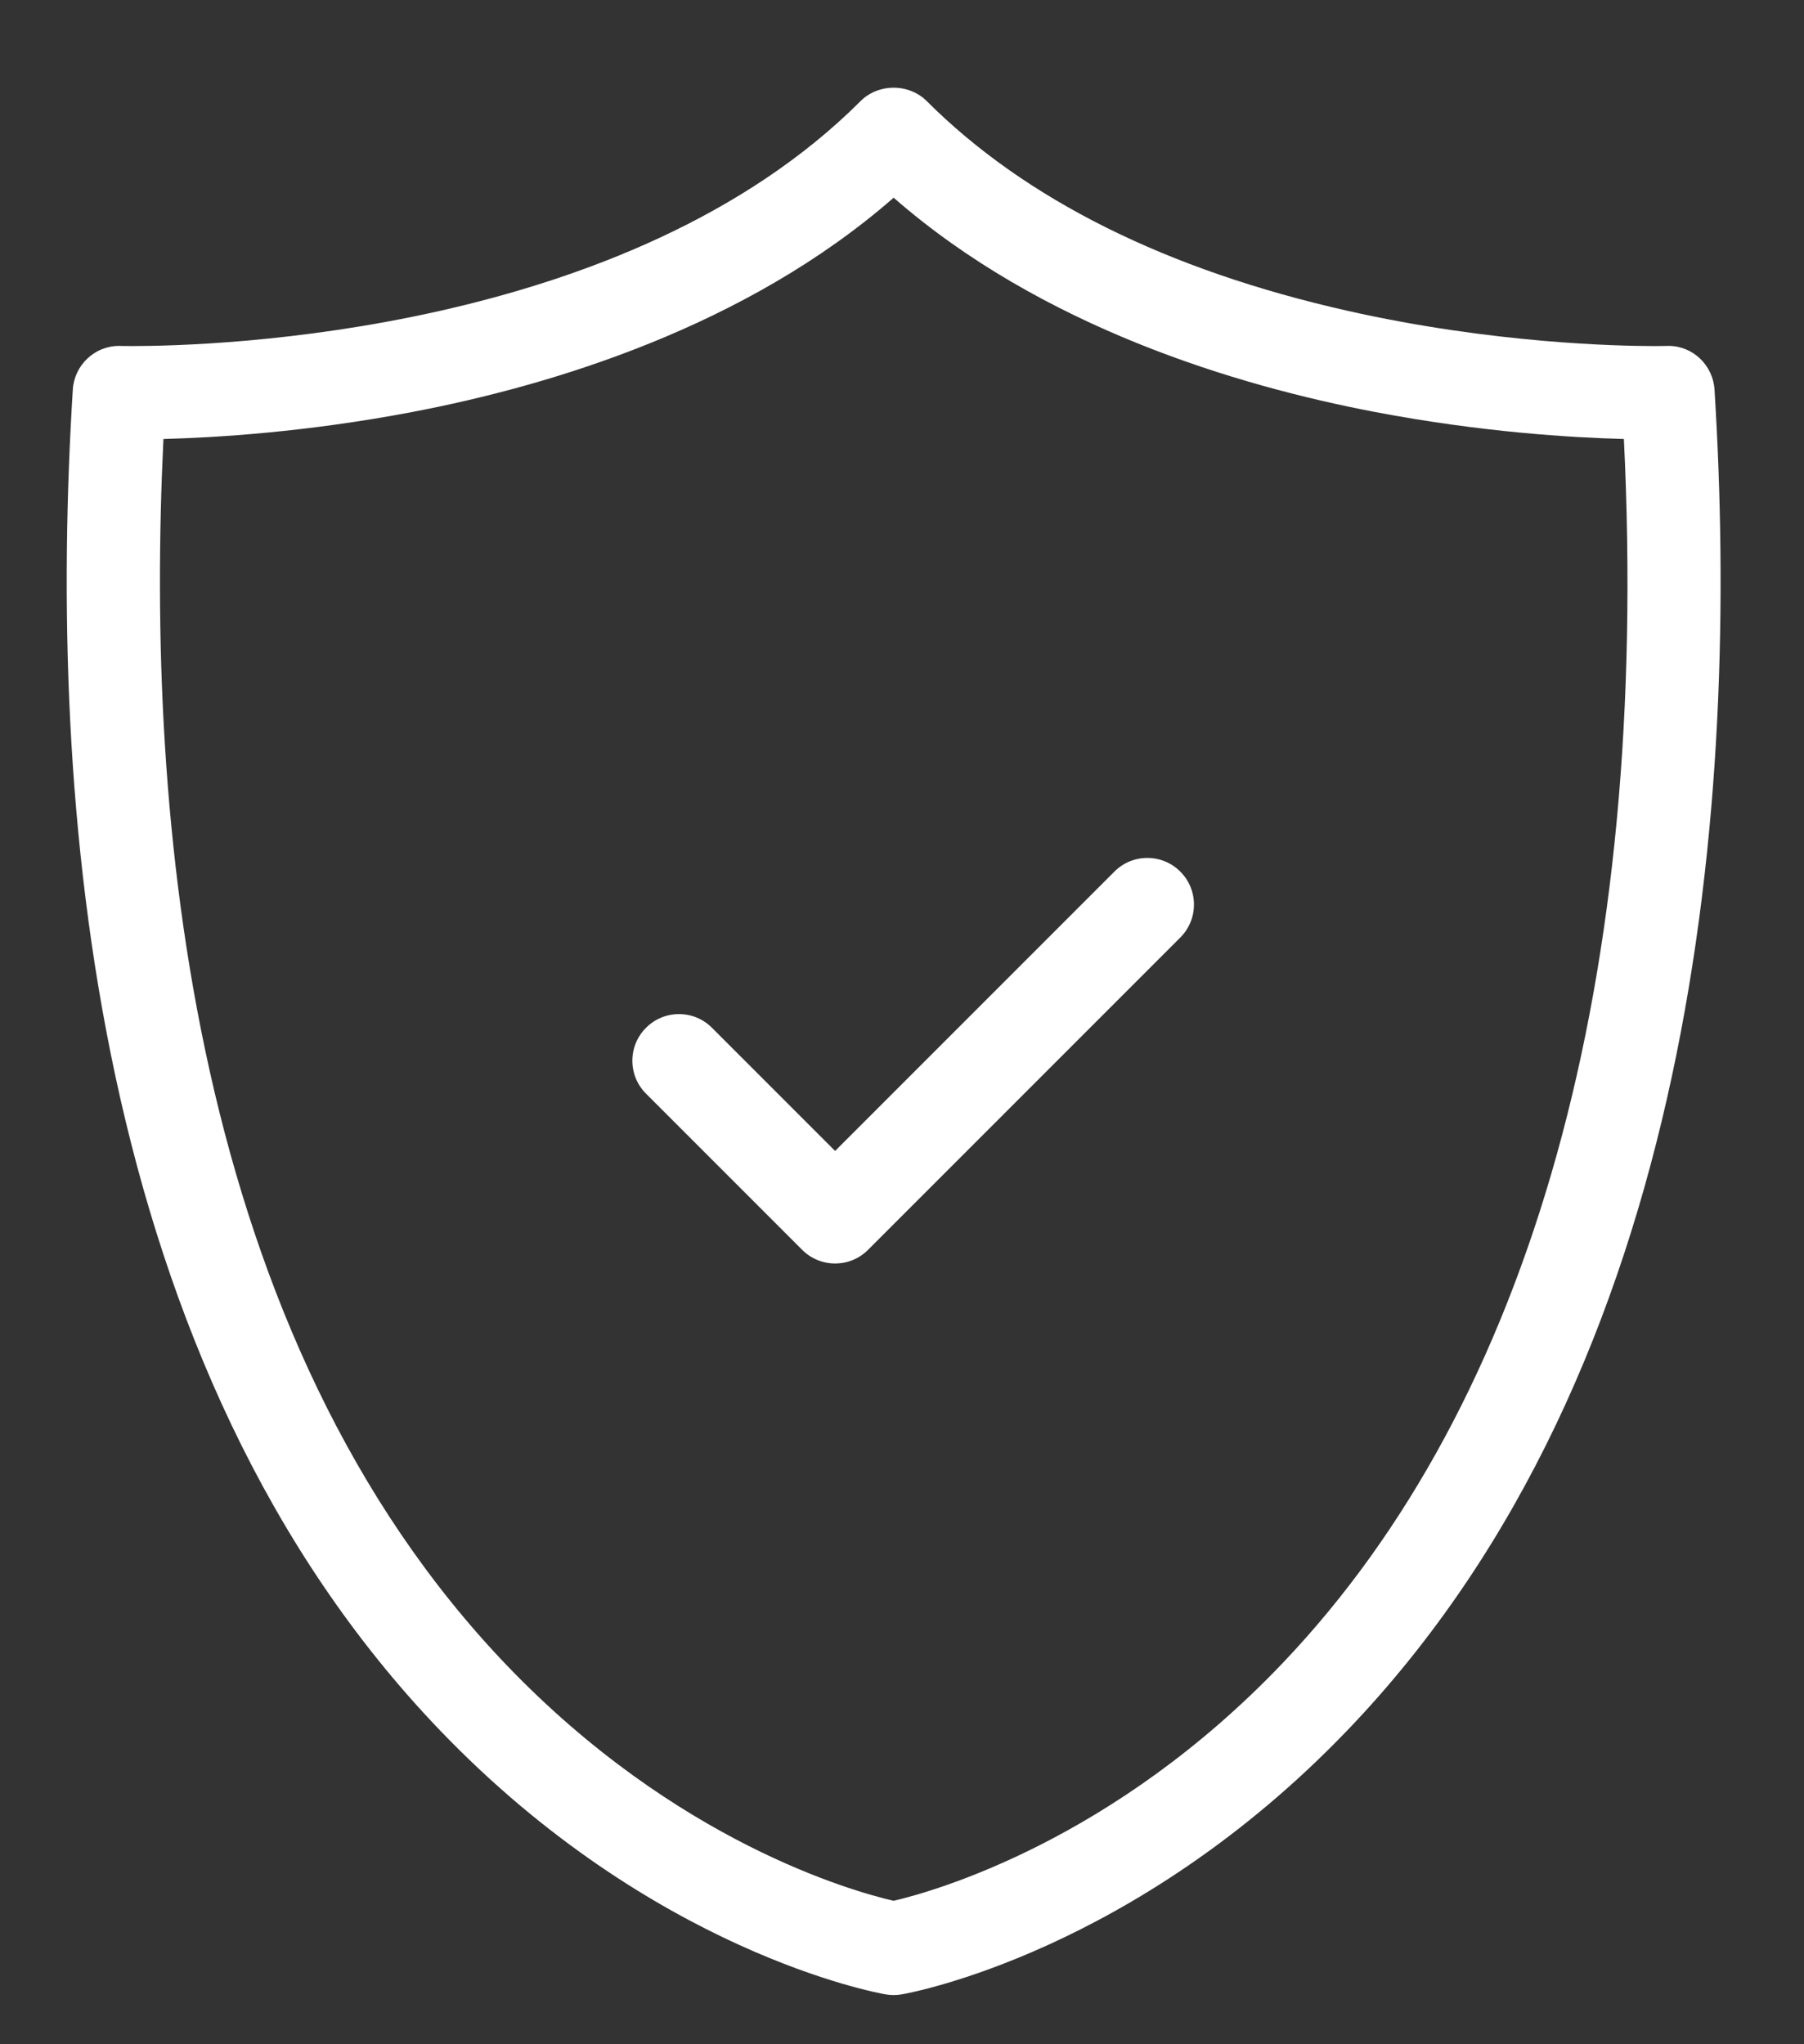
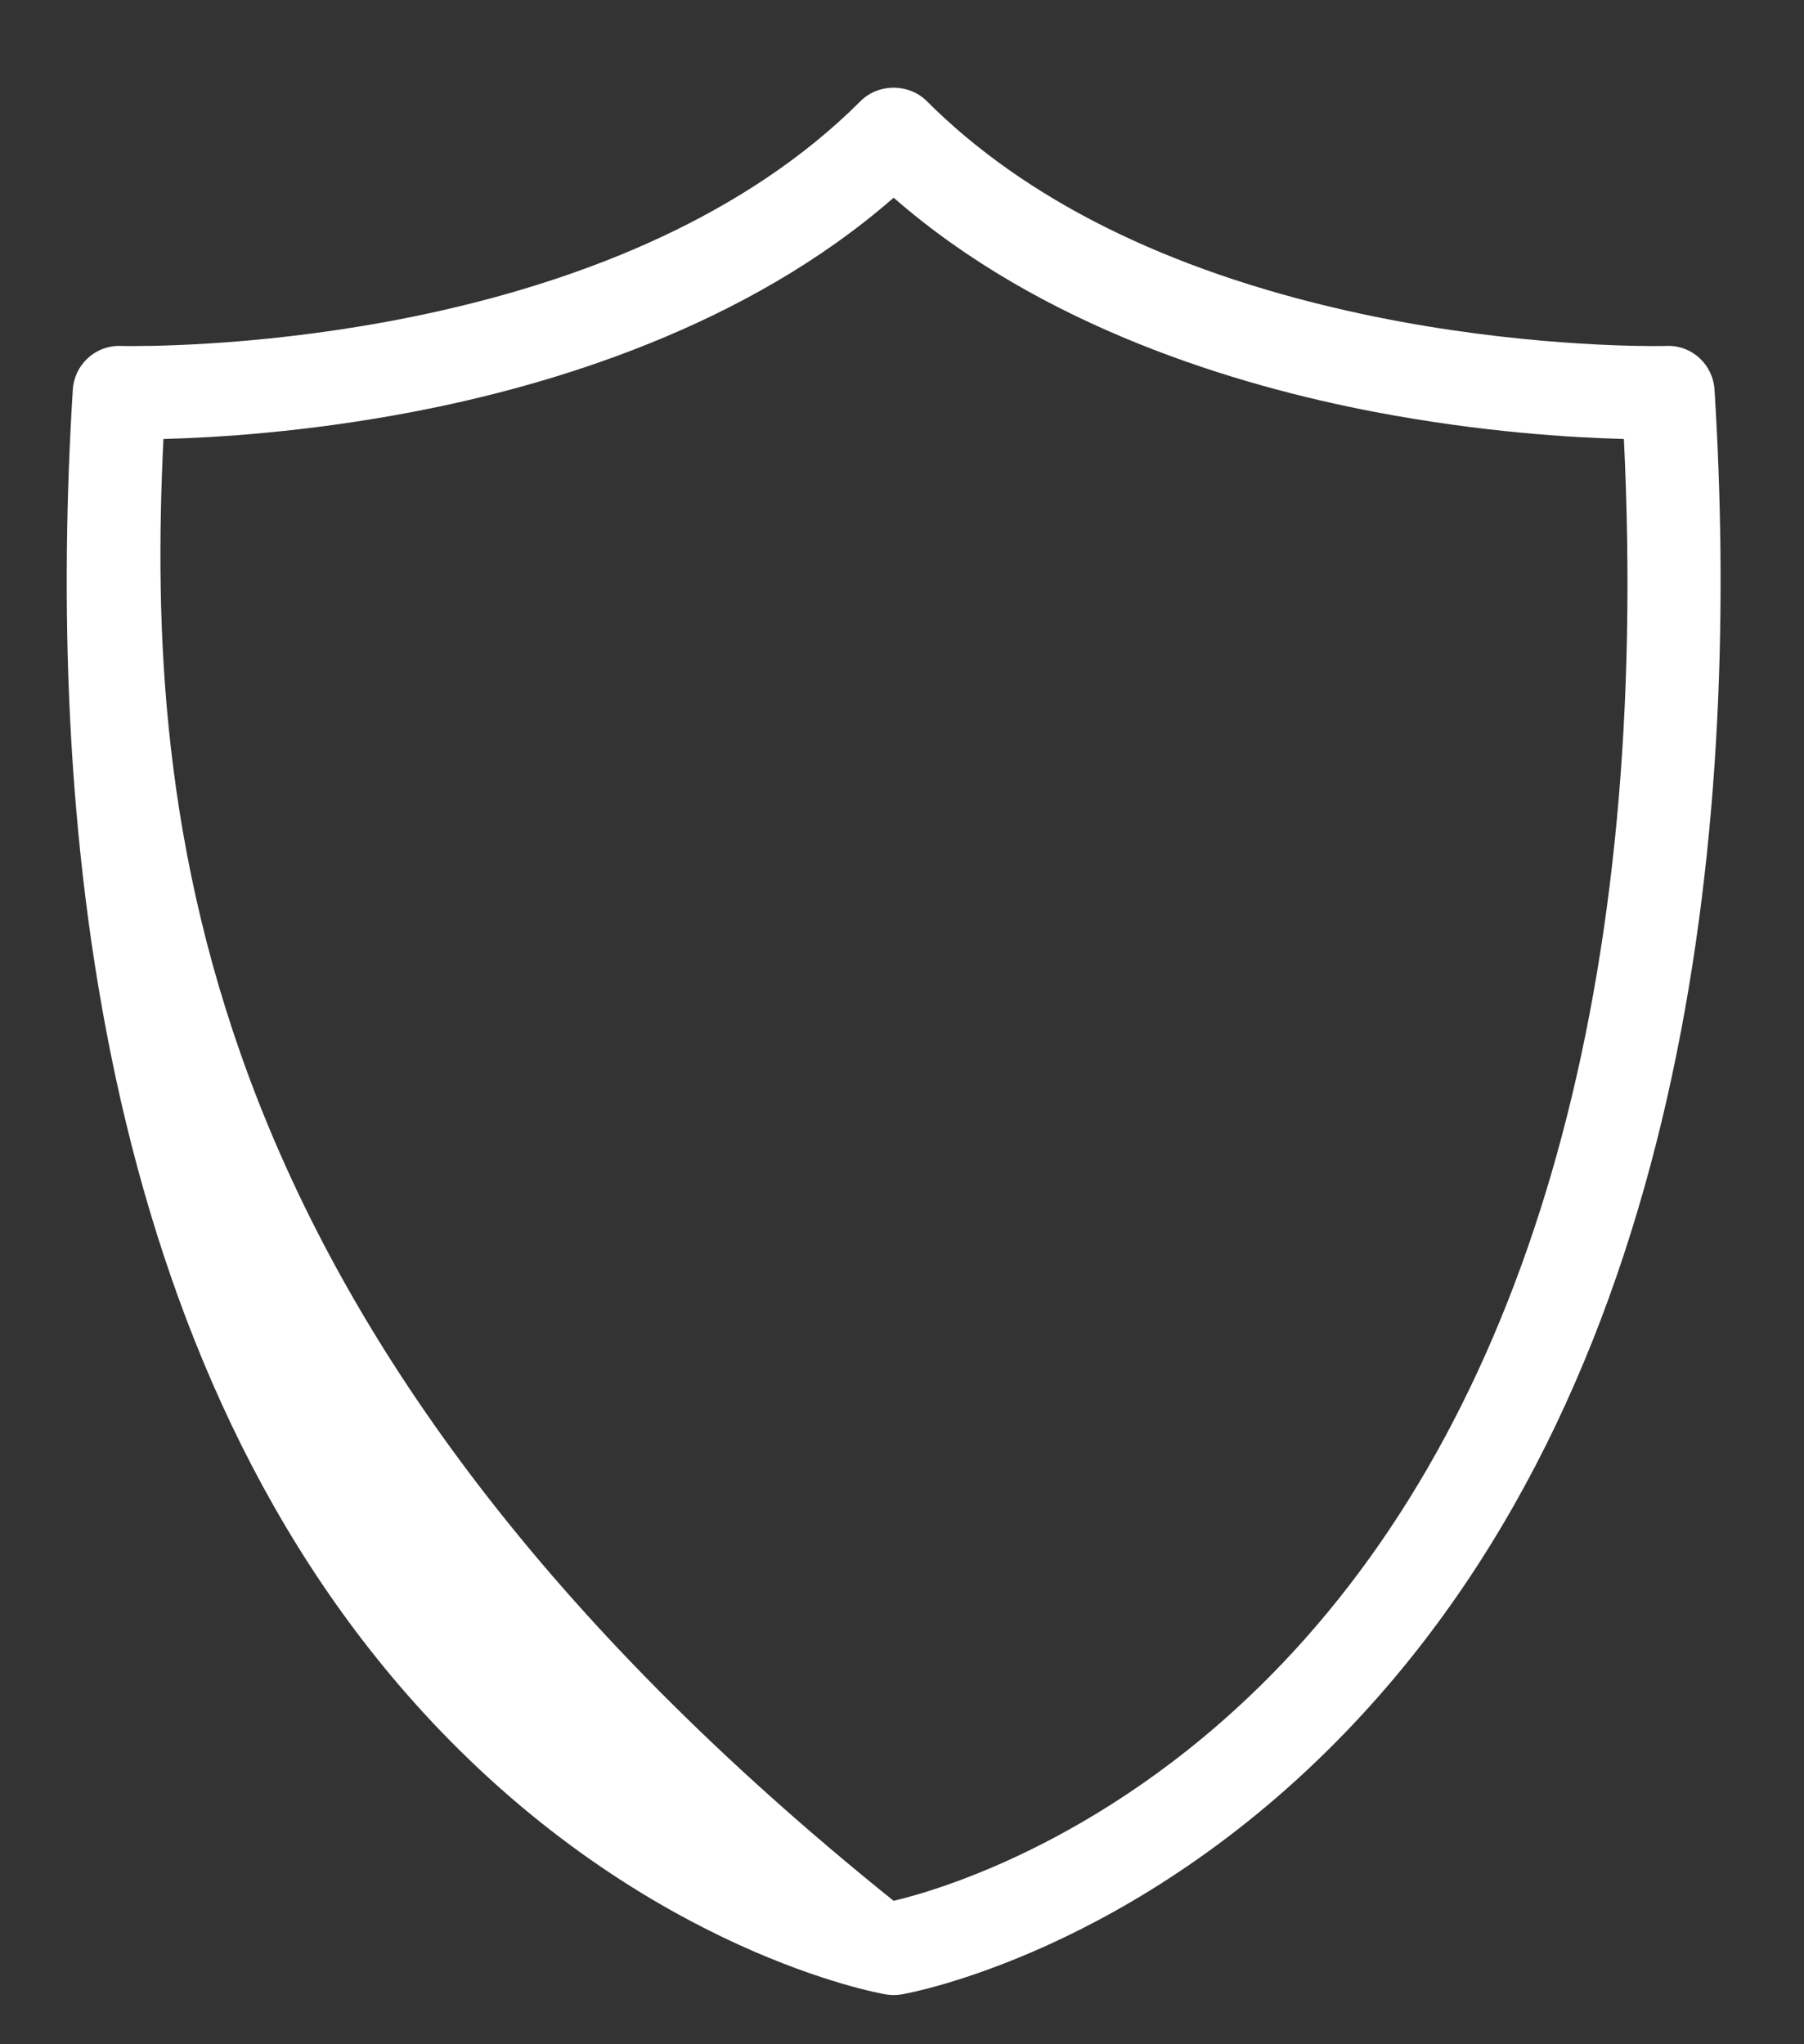
<svg xmlns="http://www.w3.org/2000/svg" width="100%" height="100%" viewBox="0 0 662 750" xml:space="preserve" style="fill-rule:evenodd;clip-rule:evenodd;stroke-linejoin:round;stroke-miterlimit:2;">
  <rect x="0" y="0" width="662" height="750" fill="#333333" stroke="none" />
  <g id="Artboard1" transform="matrix(1,0,0,1,-1758.47,-218.644)">
-     <rect x="1758.48" y="218.644" width="661.017" height="750" style="fill:none;" />
    <g transform="matrix(1,0,0,1,0.475,0.644)">
-       <path d="M1817.97,379.055C1836.79,378.582 1870.22,376.594 1909.28,369.155C1960.16,359.468 2031.63,337.98 2085.93,290.534C2140.23,337.98 2211.7,359.469 2262.59,369.155C2301.65,376.594 2335.07,378.582 2353.9,379.055C2363.52,576.679 2320.31,731.849 2228.83,828.008C2166.69,893.321 2101.1,911.823 2085.91,915.381C2070.9,911.912 2006.22,893.834 1944.13,829.155C1828.04,708.22 1811.22,518.604 1817.97,379.055ZM2387.16,360.955C2386.6,351.954 2379.18,344.903 2370.28,344.903C2370.01,344.903 2369.74,344.91 2369.53,344.92C2369.52,344.92 2367.94,344.965 2365.01,344.965C2352.1,344.965 2305.87,344.037 2252.72,332.082C2186.24,317.127 2134.19,291.208 2098.03,255.045C2094.93,251.951 2090.52,250.177 2085.93,250.177C2081.34,250.177 2076.93,251.951 2073.84,255.045C1988.26,340.624 1836.25,344.961 1806.64,344.962C1803.87,344.962 1802.38,344.921 1802.37,344.921C1802.14,344.912 1801.91,344.907 1801.68,344.907C1792.72,344.907 1785.27,351.956 1784.71,360.954C1775.33,511.543 1791.09,719.123 1919.46,852.849C1997.49,934.139 2079.56,949.117 2083.02,949.715C2083.98,949.881 2084.96,949.965 2085.93,949.965C2086.91,949.965 2087.89,949.881 2088.85,949.715C2092.3,949.117 2174.37,934.14 2252.41,852.849C2380.78,719.123 2396.54,511.543 2387.16,360.955Z" style="fill:white;fill-rule:nonzero;" />
-       <path d="M2052.36,676.545C2055.59,679.775 2059.88,681.555 2064.45,681.555C2069.02,681.555 2073.31,679.774 2076.54,676.544L2191.12,561.963C2194.35,558.732 2196.13,554.438 2196.13,549.87C2196.13,545.302 2194.35,541.007 2191.12,537.779C2187.9,534.546 2183.6,532.766 2179.03,532.766C2174.46,532.766 2170.16,534.546 2166.94,537.776L2064.45,640.264L2019.25,595.069C2016.02,591.838 2011.73,590.059 2007.16,590.059C2002.59,590.059 1998.29,591.839 1995.07,595.069C1991.83,598.3 1990.05,602.596 1990.05,607.163C1990.05,611.73 1991.83,616.025 1995.07,619.256L2052.36,676.545Z" style="fill:white;fill-rule:nonzero;" />
+       <path d="M1817.97,379.055C1836.79,378.582 1870.22,376.594 1909.28,369.155C1960.16,359.468 2031.63,337.98 2085.93,290.534C2140.23,337.98 2211.7,359.469 2262.59,369.155C2301.65,376.594 2335.07,378.582 2353.9,379.055C2363.52,576.679 2320.31,731.849 2228.83,828.008C2166.69,893.321 2101.1,911.823 2085.91,915.381C1828.04,708.22 1811.22,518.604 1817.97,379.055ZM2387.16,360.955C2386.6,351.954 2379.18,344.903 2370.28,344.903C2370.01,344.903 2369.74,344.91 2369.53,344.92C2369.52,344.92 2367.94,344.965 2365.01,344.965C2352.1,344.965 2305.87,344.037 2252.72,332.082C2186.24,317.127 2134.19,291.208 2098.03,255.045C2094.93,251.951 2090.52,250.177 2085.93,250.177C2081.34,250.177 2076.93,251.951 2073.84,255.045C1988.26,340.624 1836.25,344.961 1806.64,344.962C1803.87,344.962 1802.38,344.921 1802.37,344.921C1802.14,344.912 1801.91,344.907 1801.68,344.907C1792.72,344.907 1785.27,351.956 1784.71,360.954C1775.33,511.543 1791.09,719.123 1919.46,852.849C1997.49,934.139 2079.56,949.117 2083.02,949.715C2083.98,949.881 2084.96,949.965 2085.93,949.965C2086.91,949.965 2087.89,949.881 2088.85,949.715C2092.3,949.117 2174.37,934.14 2252.41,852.849C2380.78,719.123 2396.54,511.543 2387.16,360.955Z" style="fill:white;fill-rule:nonzero;" />
    </g>
  </g>
</svg>